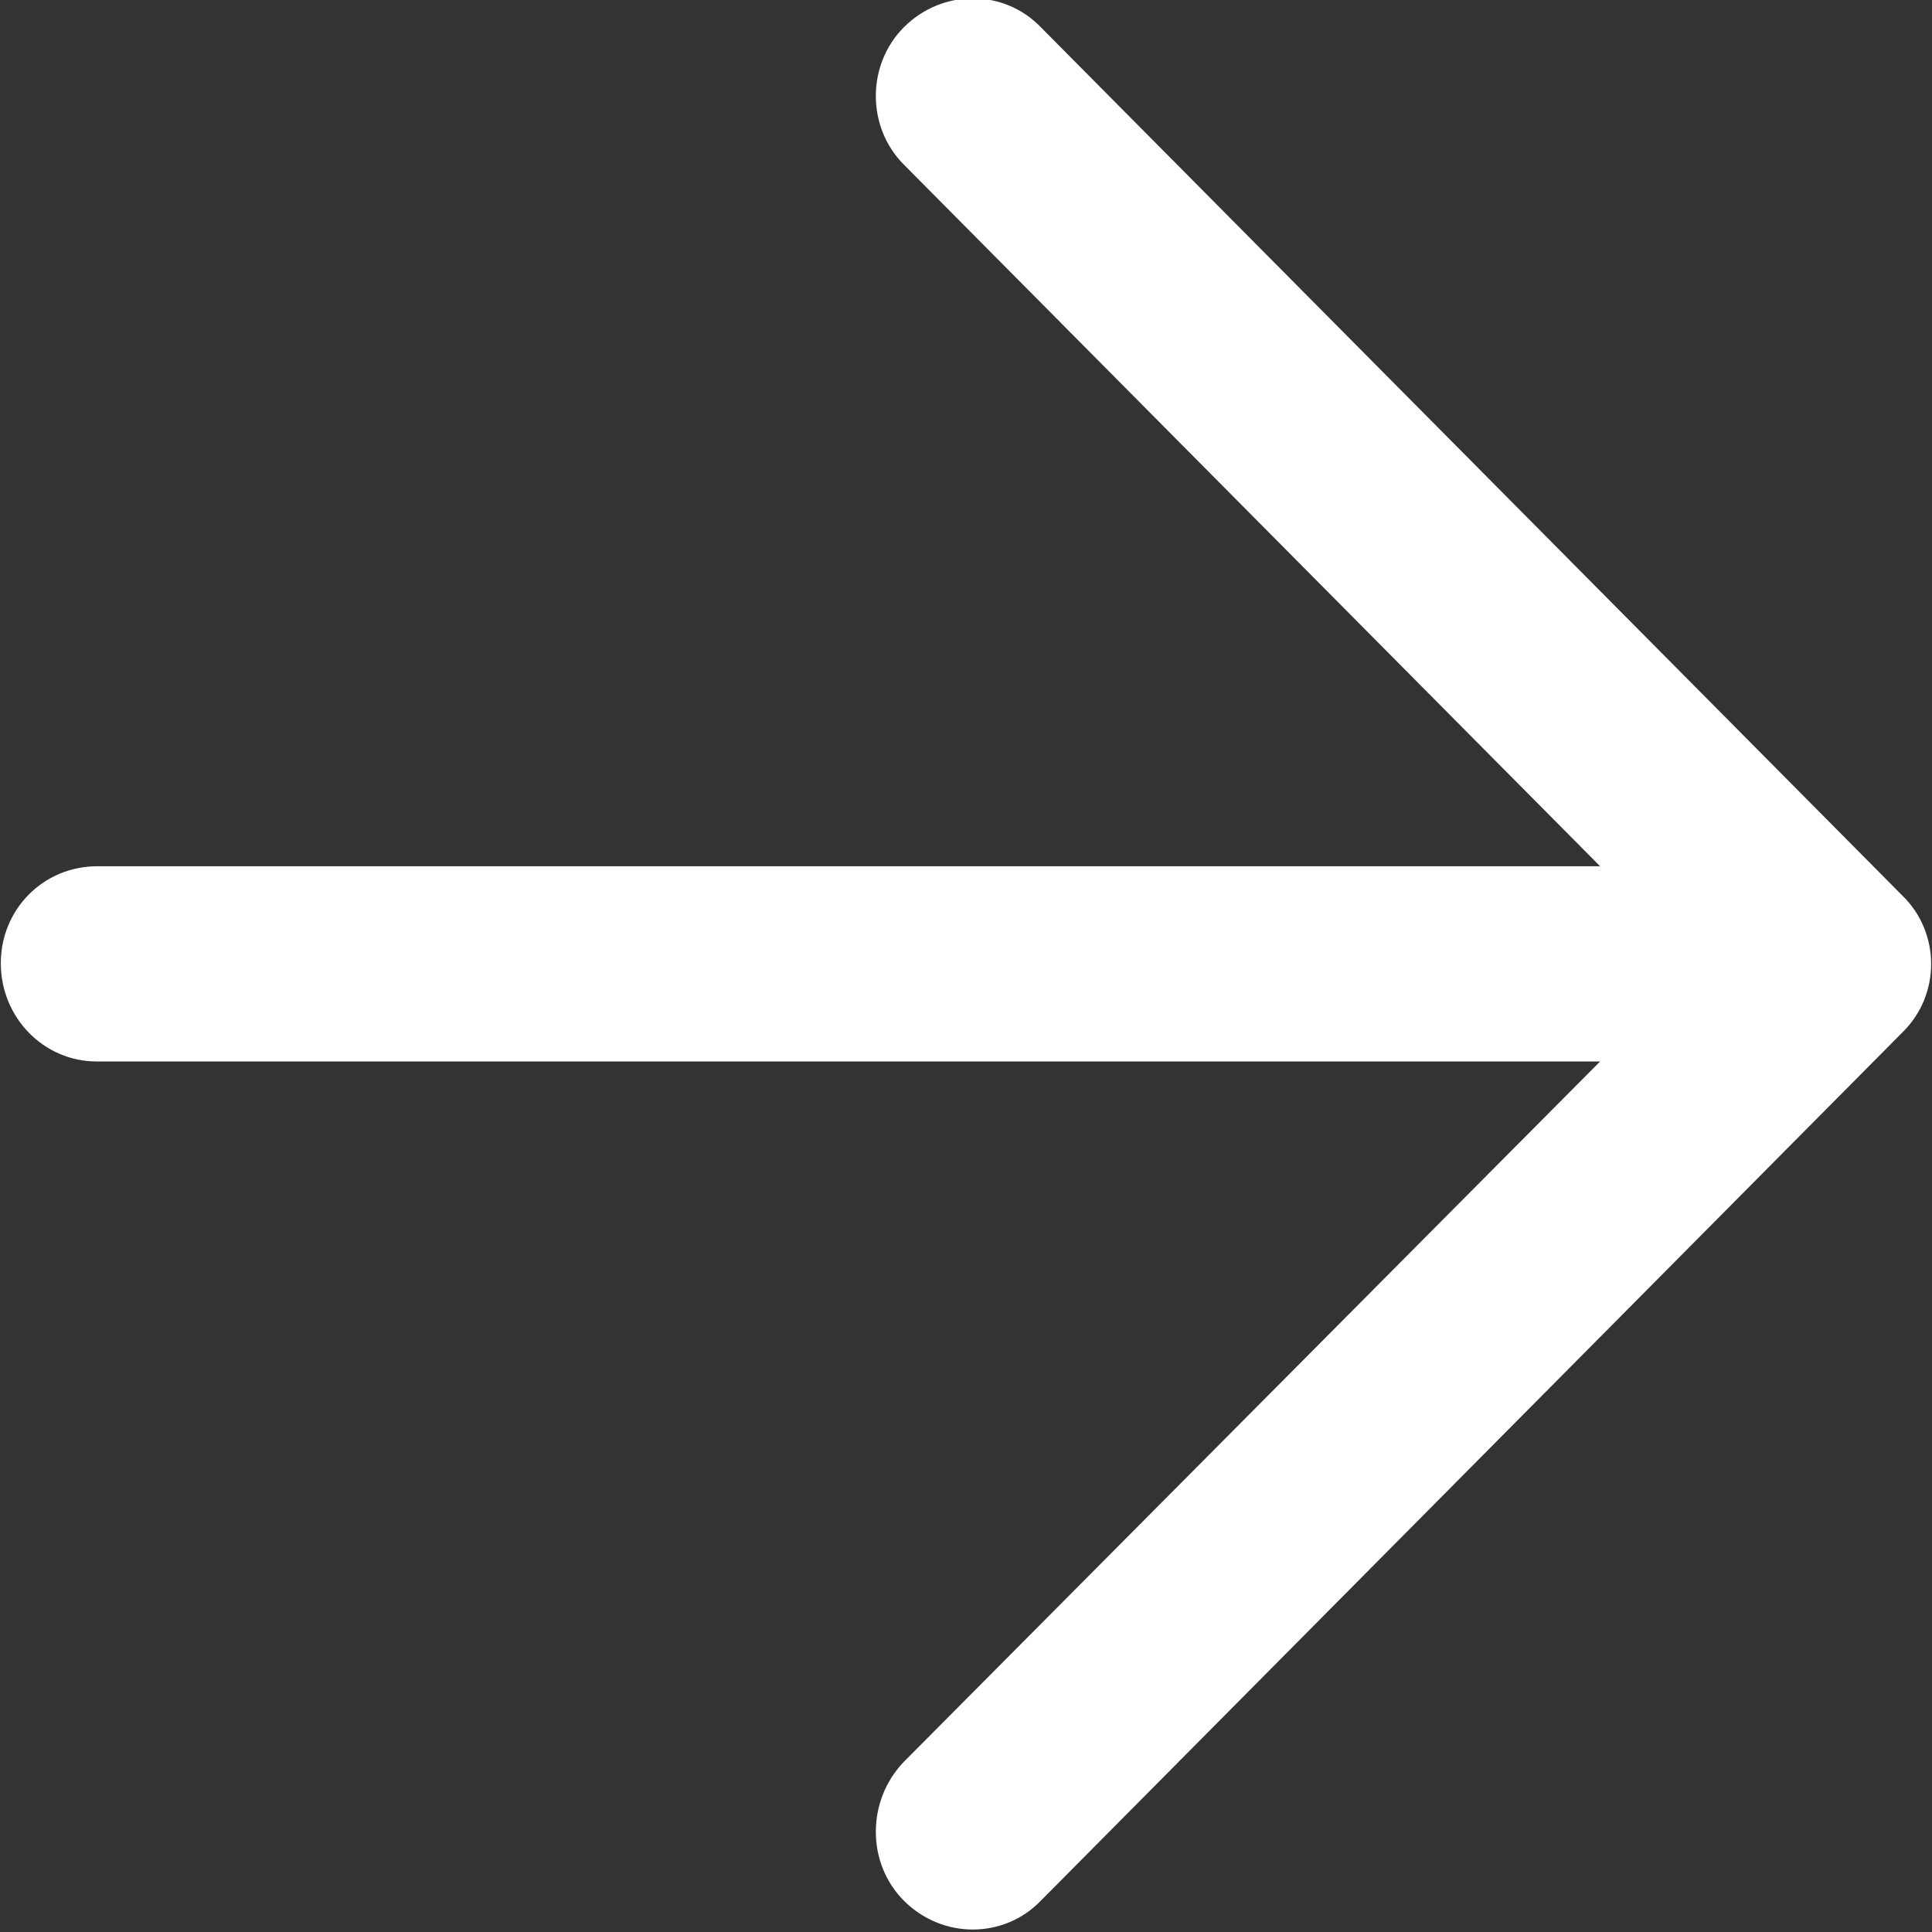
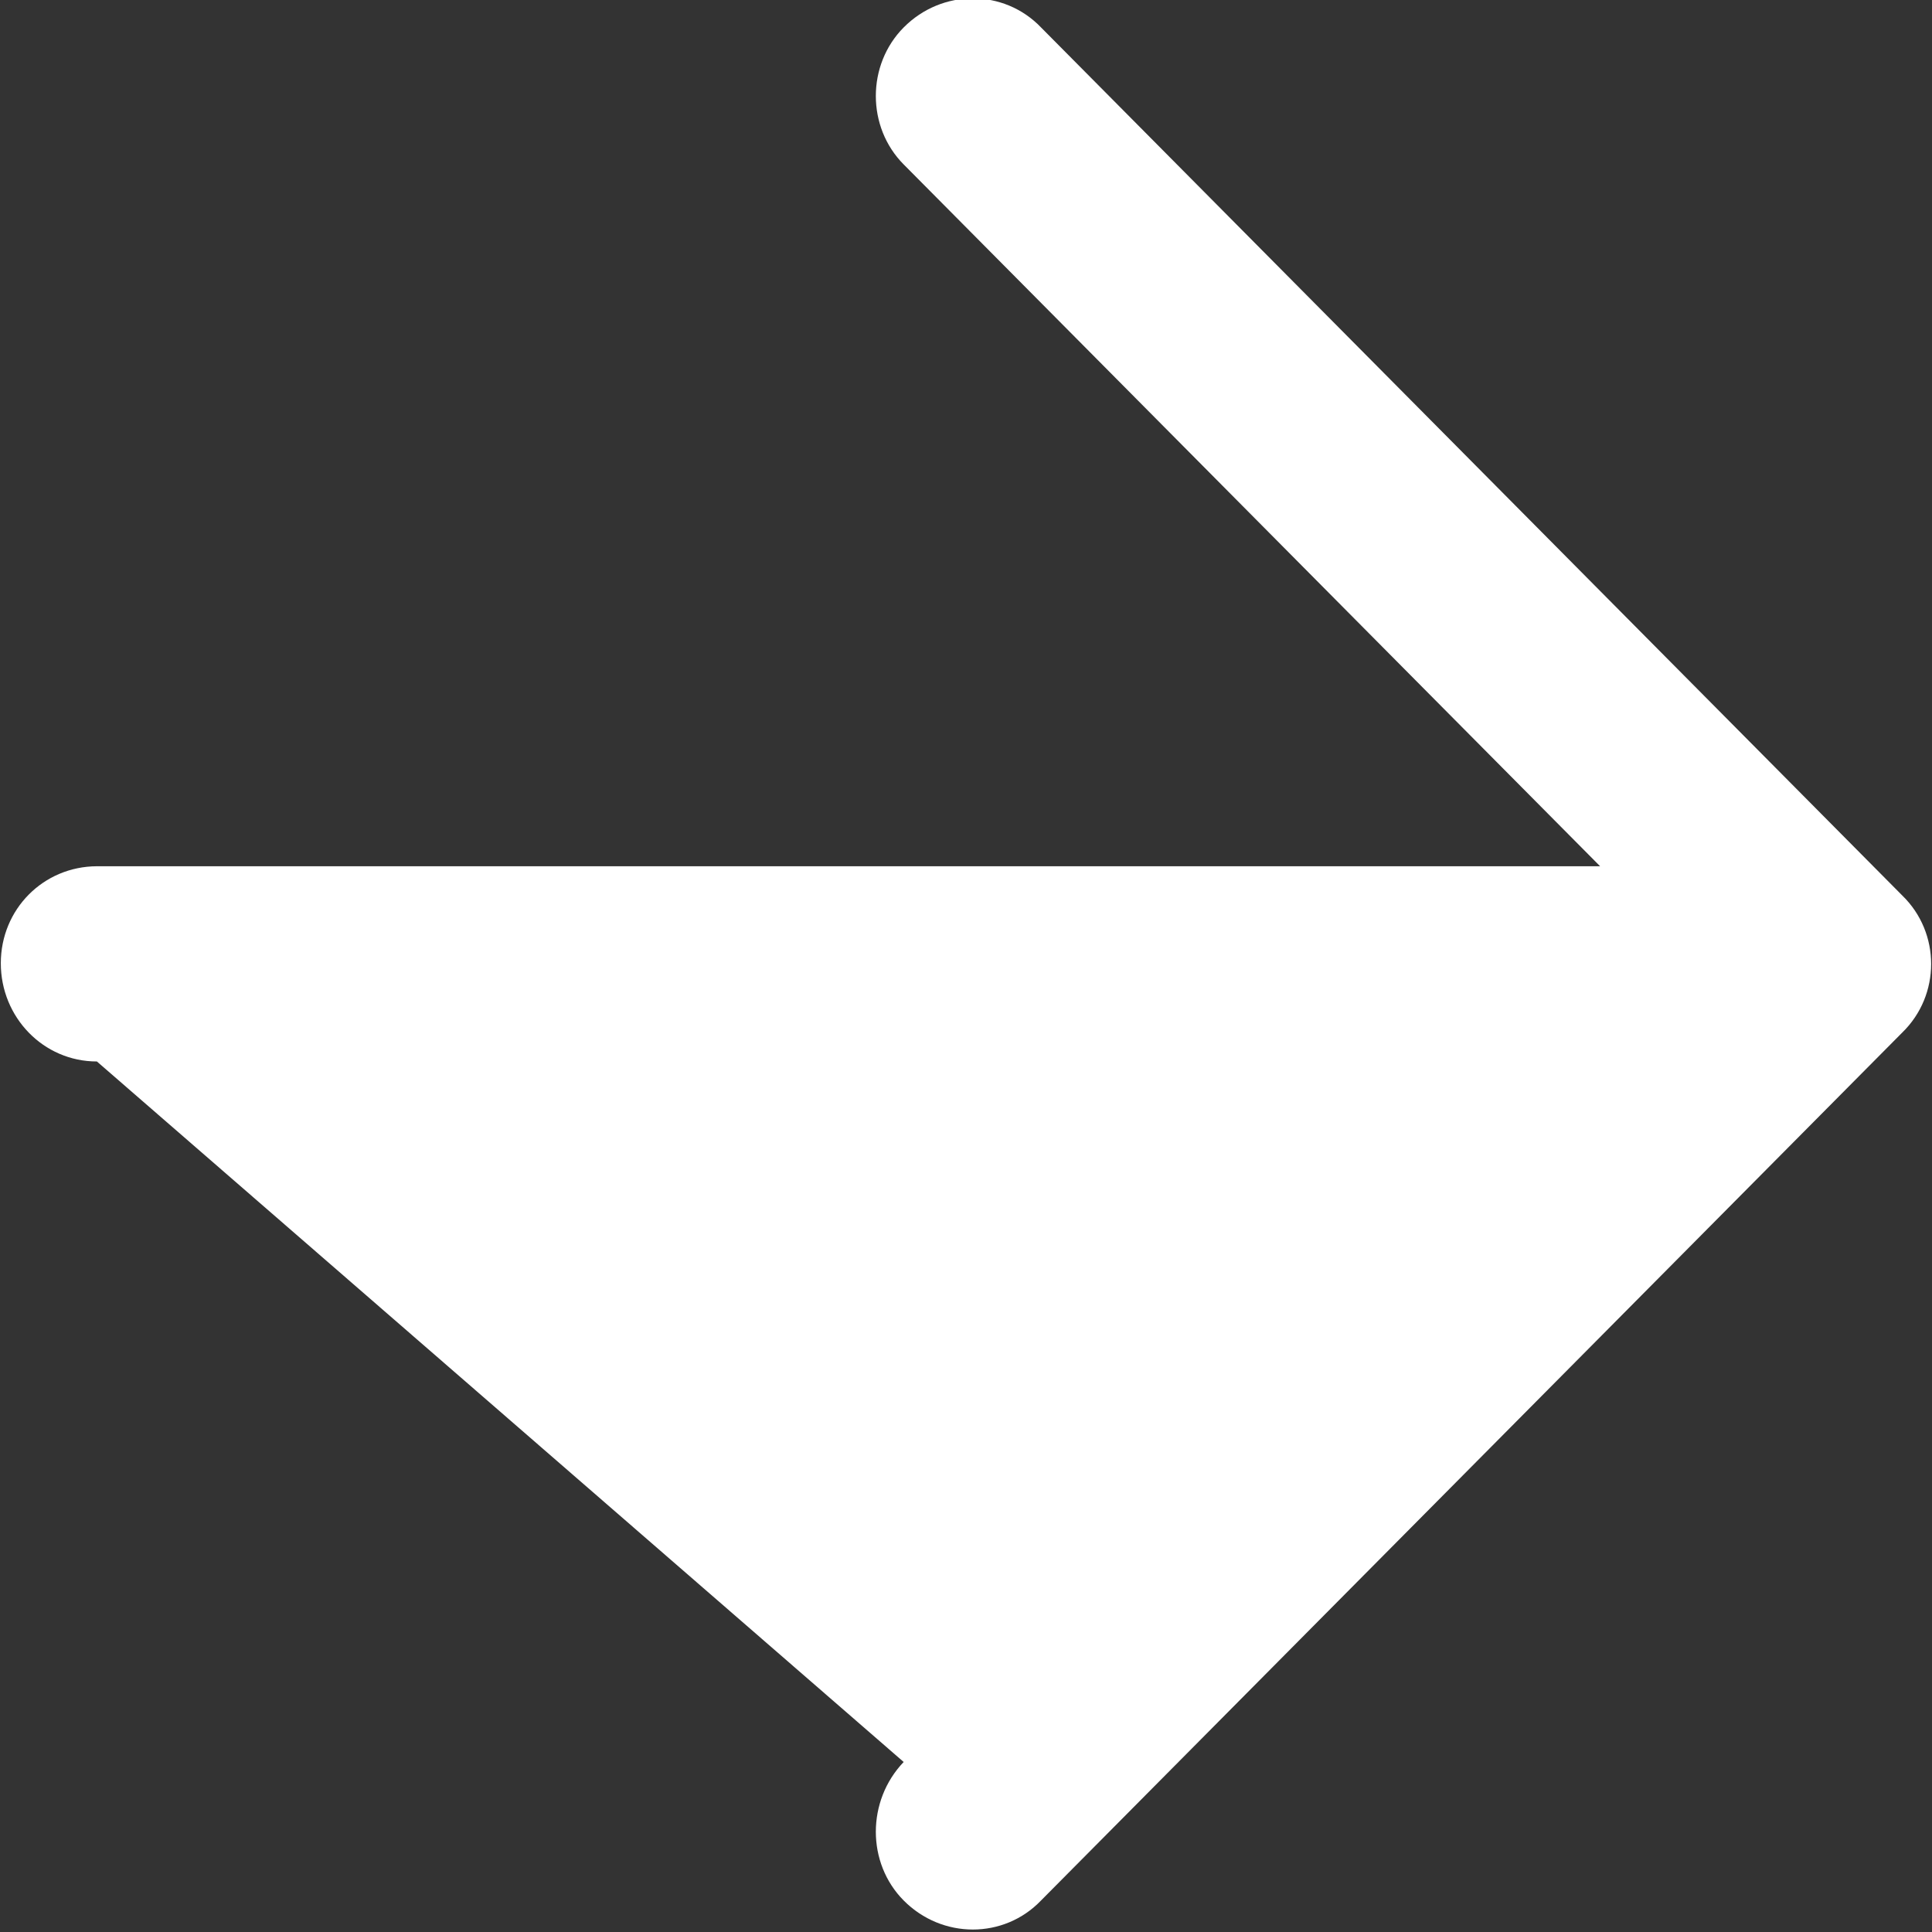
<svg xmlns="http://www.w3.org/2000/svg" width="19px" height="19px">
  <rect width="100%" height="100%" fill="#333333" stroke="none" />
-   <path fill-rule="evenodd" fill="rgb(255, 255, 255)" d="M10.238,0.270 C9.873,-0.111 9.265,-0.111 8.887,0.270 C8.522,0.638 8.522,1.250 8.887,1.617 L15.736,8.519 L0.953,8.519 C0.426,8.521 0.008,8.942 0.008,9.473 C0.008,10.004 0.426,10.439 0.953,10.439 L15.736,10.439 L8.887,17.328 C8.522,17.710 8.522,18.322 8.887,18.690 C9.265,19.071 9.873,19.071 10.238,18.690 L18.708,10.154 C19.086,9.786 19.086,9.174 18.708,8.807 L10.238,0.270 Z" />
+   <path fill-rule="evenodd" fill="rgb(255, 255, 255)" d="M10.238,0.270 C9.873,-0.111 9.265,-0.111 8.887,0.270 C8.522,0.638 8.522,1.250 8.887,1.617 L15.736,8.519 L0.953,8.519 C0.426,8.521 0.008,8.942 0.008,9.473 C0.008,10.004 0.426,10.439 0.953,10.439 L8.887,17.328 C8.522,17.710 8.522,18.322 8.887,18.690 C9.265,19.071 9.873,19.071 10.238,18.690 L18.708,10.154 C19.086,9.786 19.086,9.174 18.708,8.807 L10.238,0.270 Z" />
</svg>